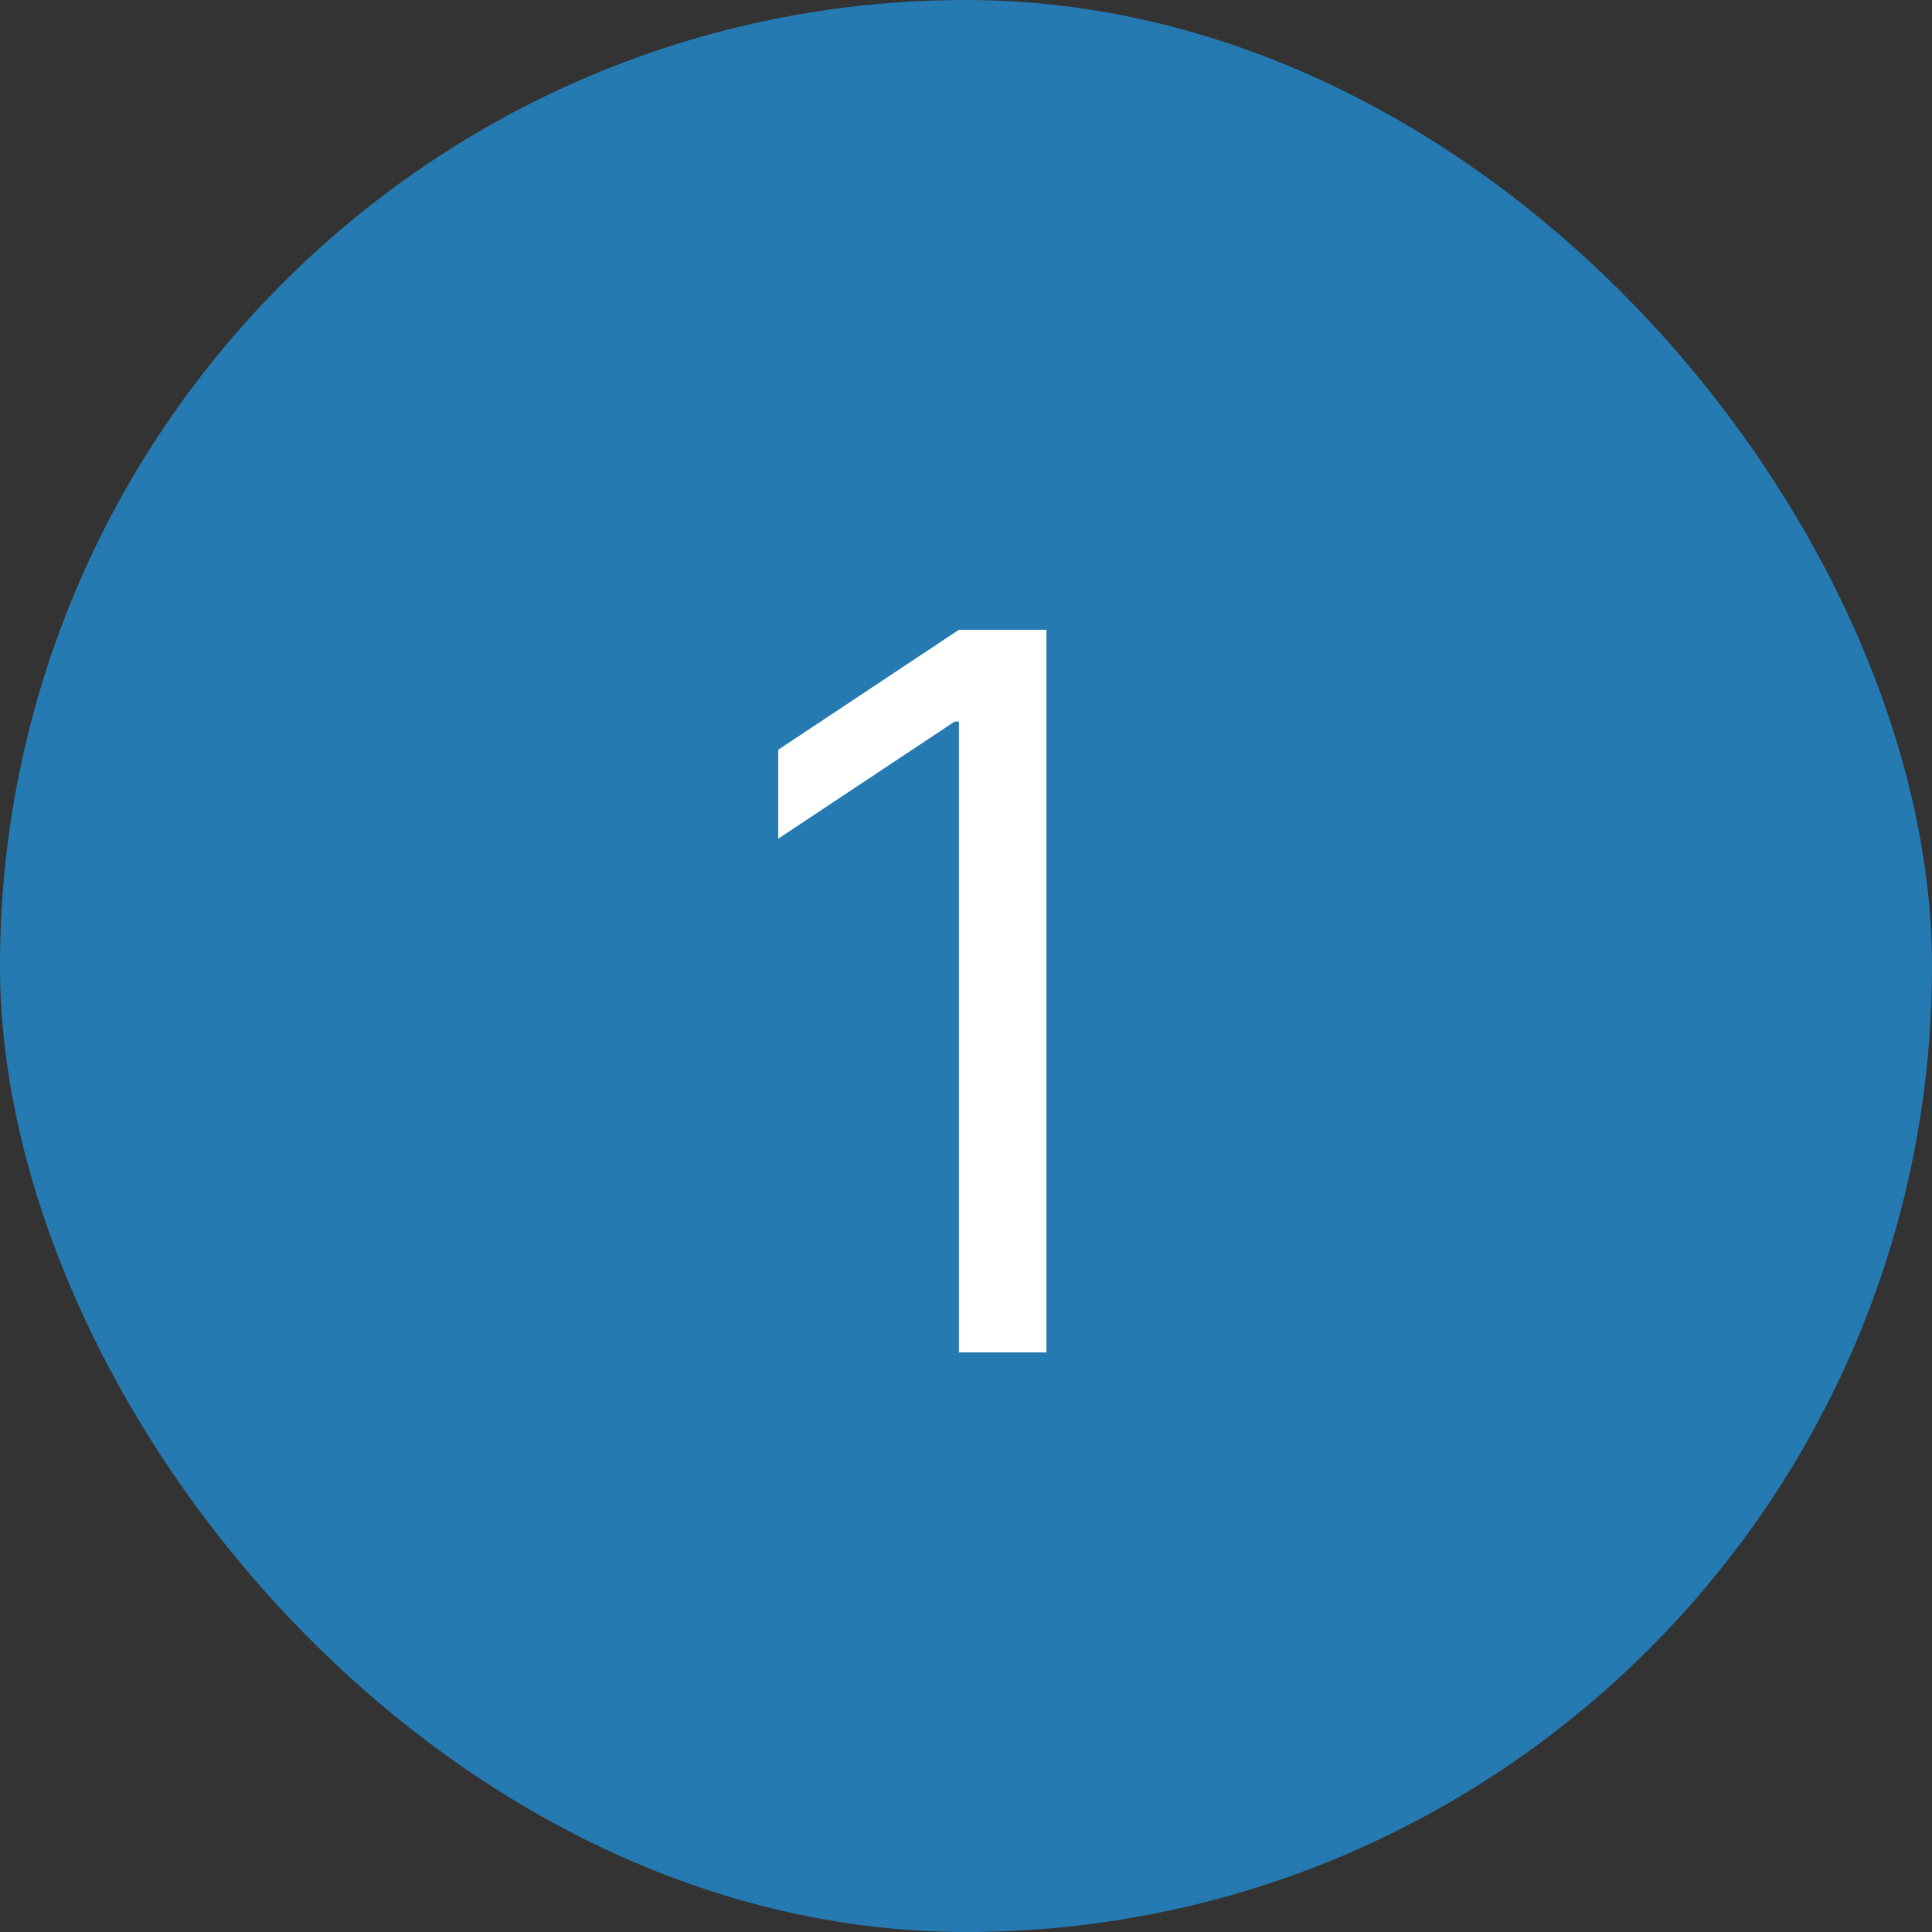
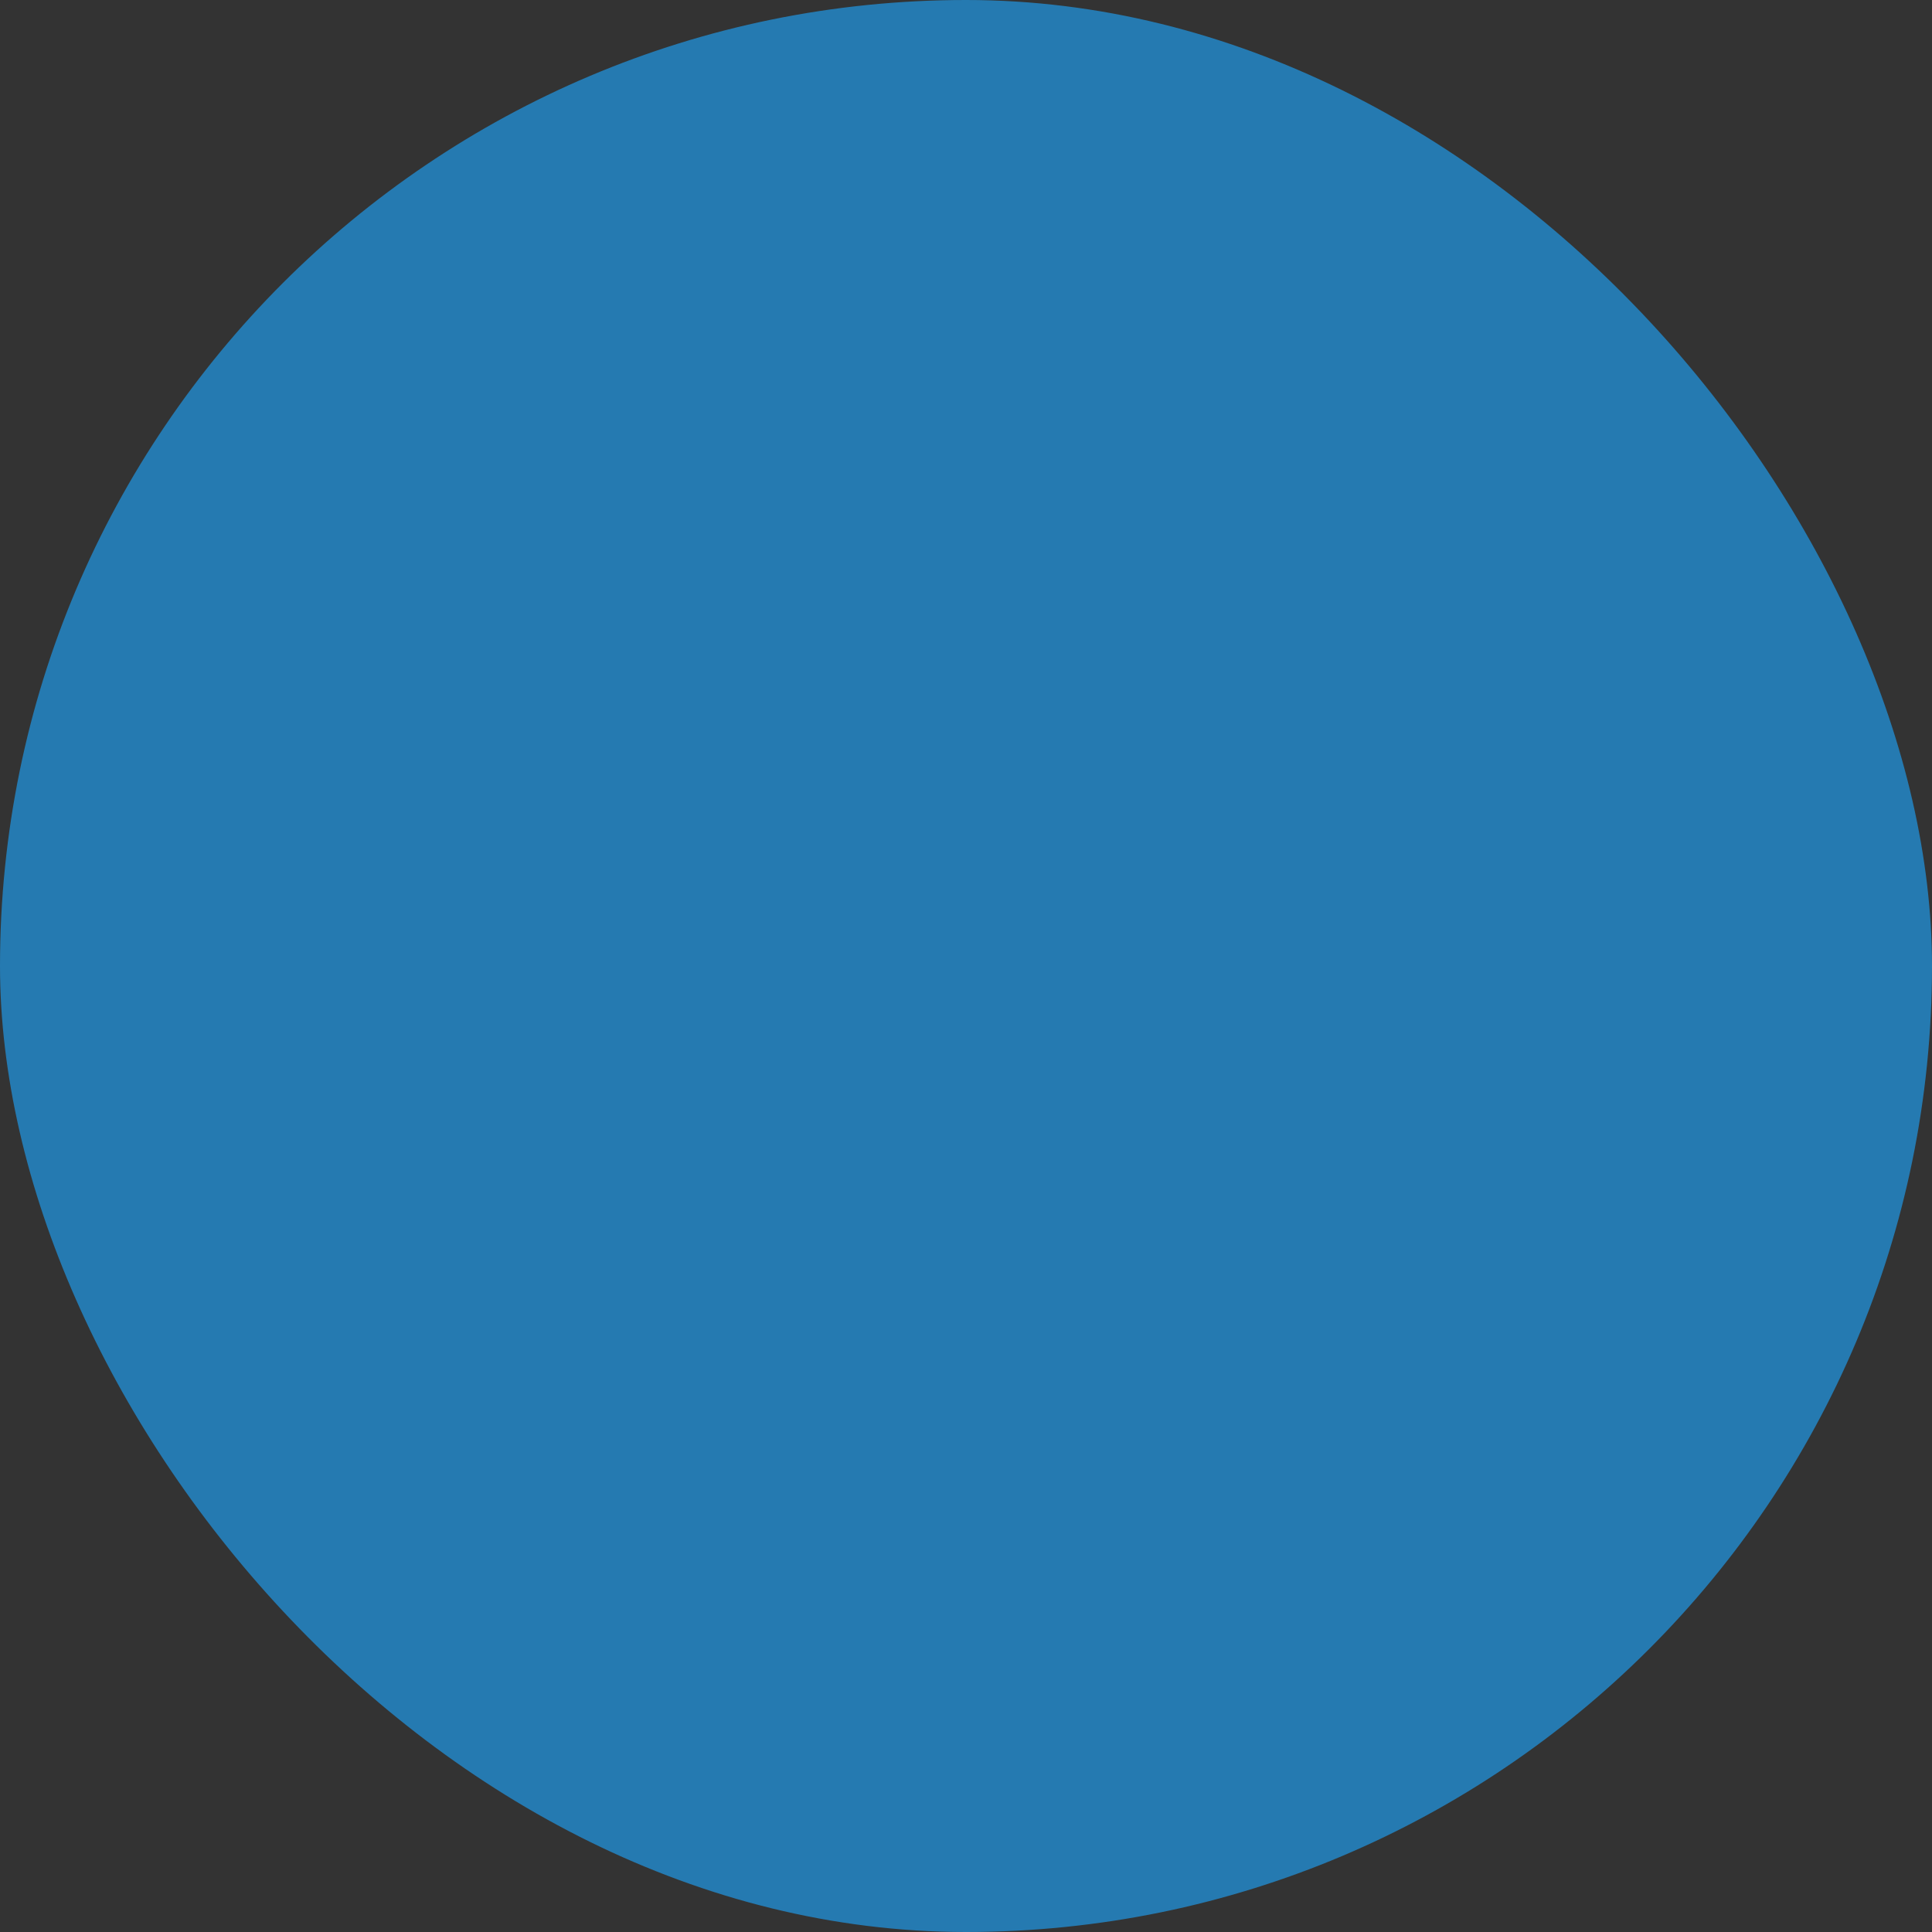
<svg xmlns="http://www.w3.org/2000/svg" width="35" height="35" viewBox="0 0 35 35" fill="none">
  <rect x="0" y="0" width="35" height="35" fill="#333333" stroke="none" />
  <rect width="35" height="35" rx="17.5" fill="#257AB1" />
-   <path d="M18.957 11.409V24.5H17.372V13.071H17.296L14.099 15.193V13.582L17.372 11.409H18.957Z" fill="white" />
</svg>